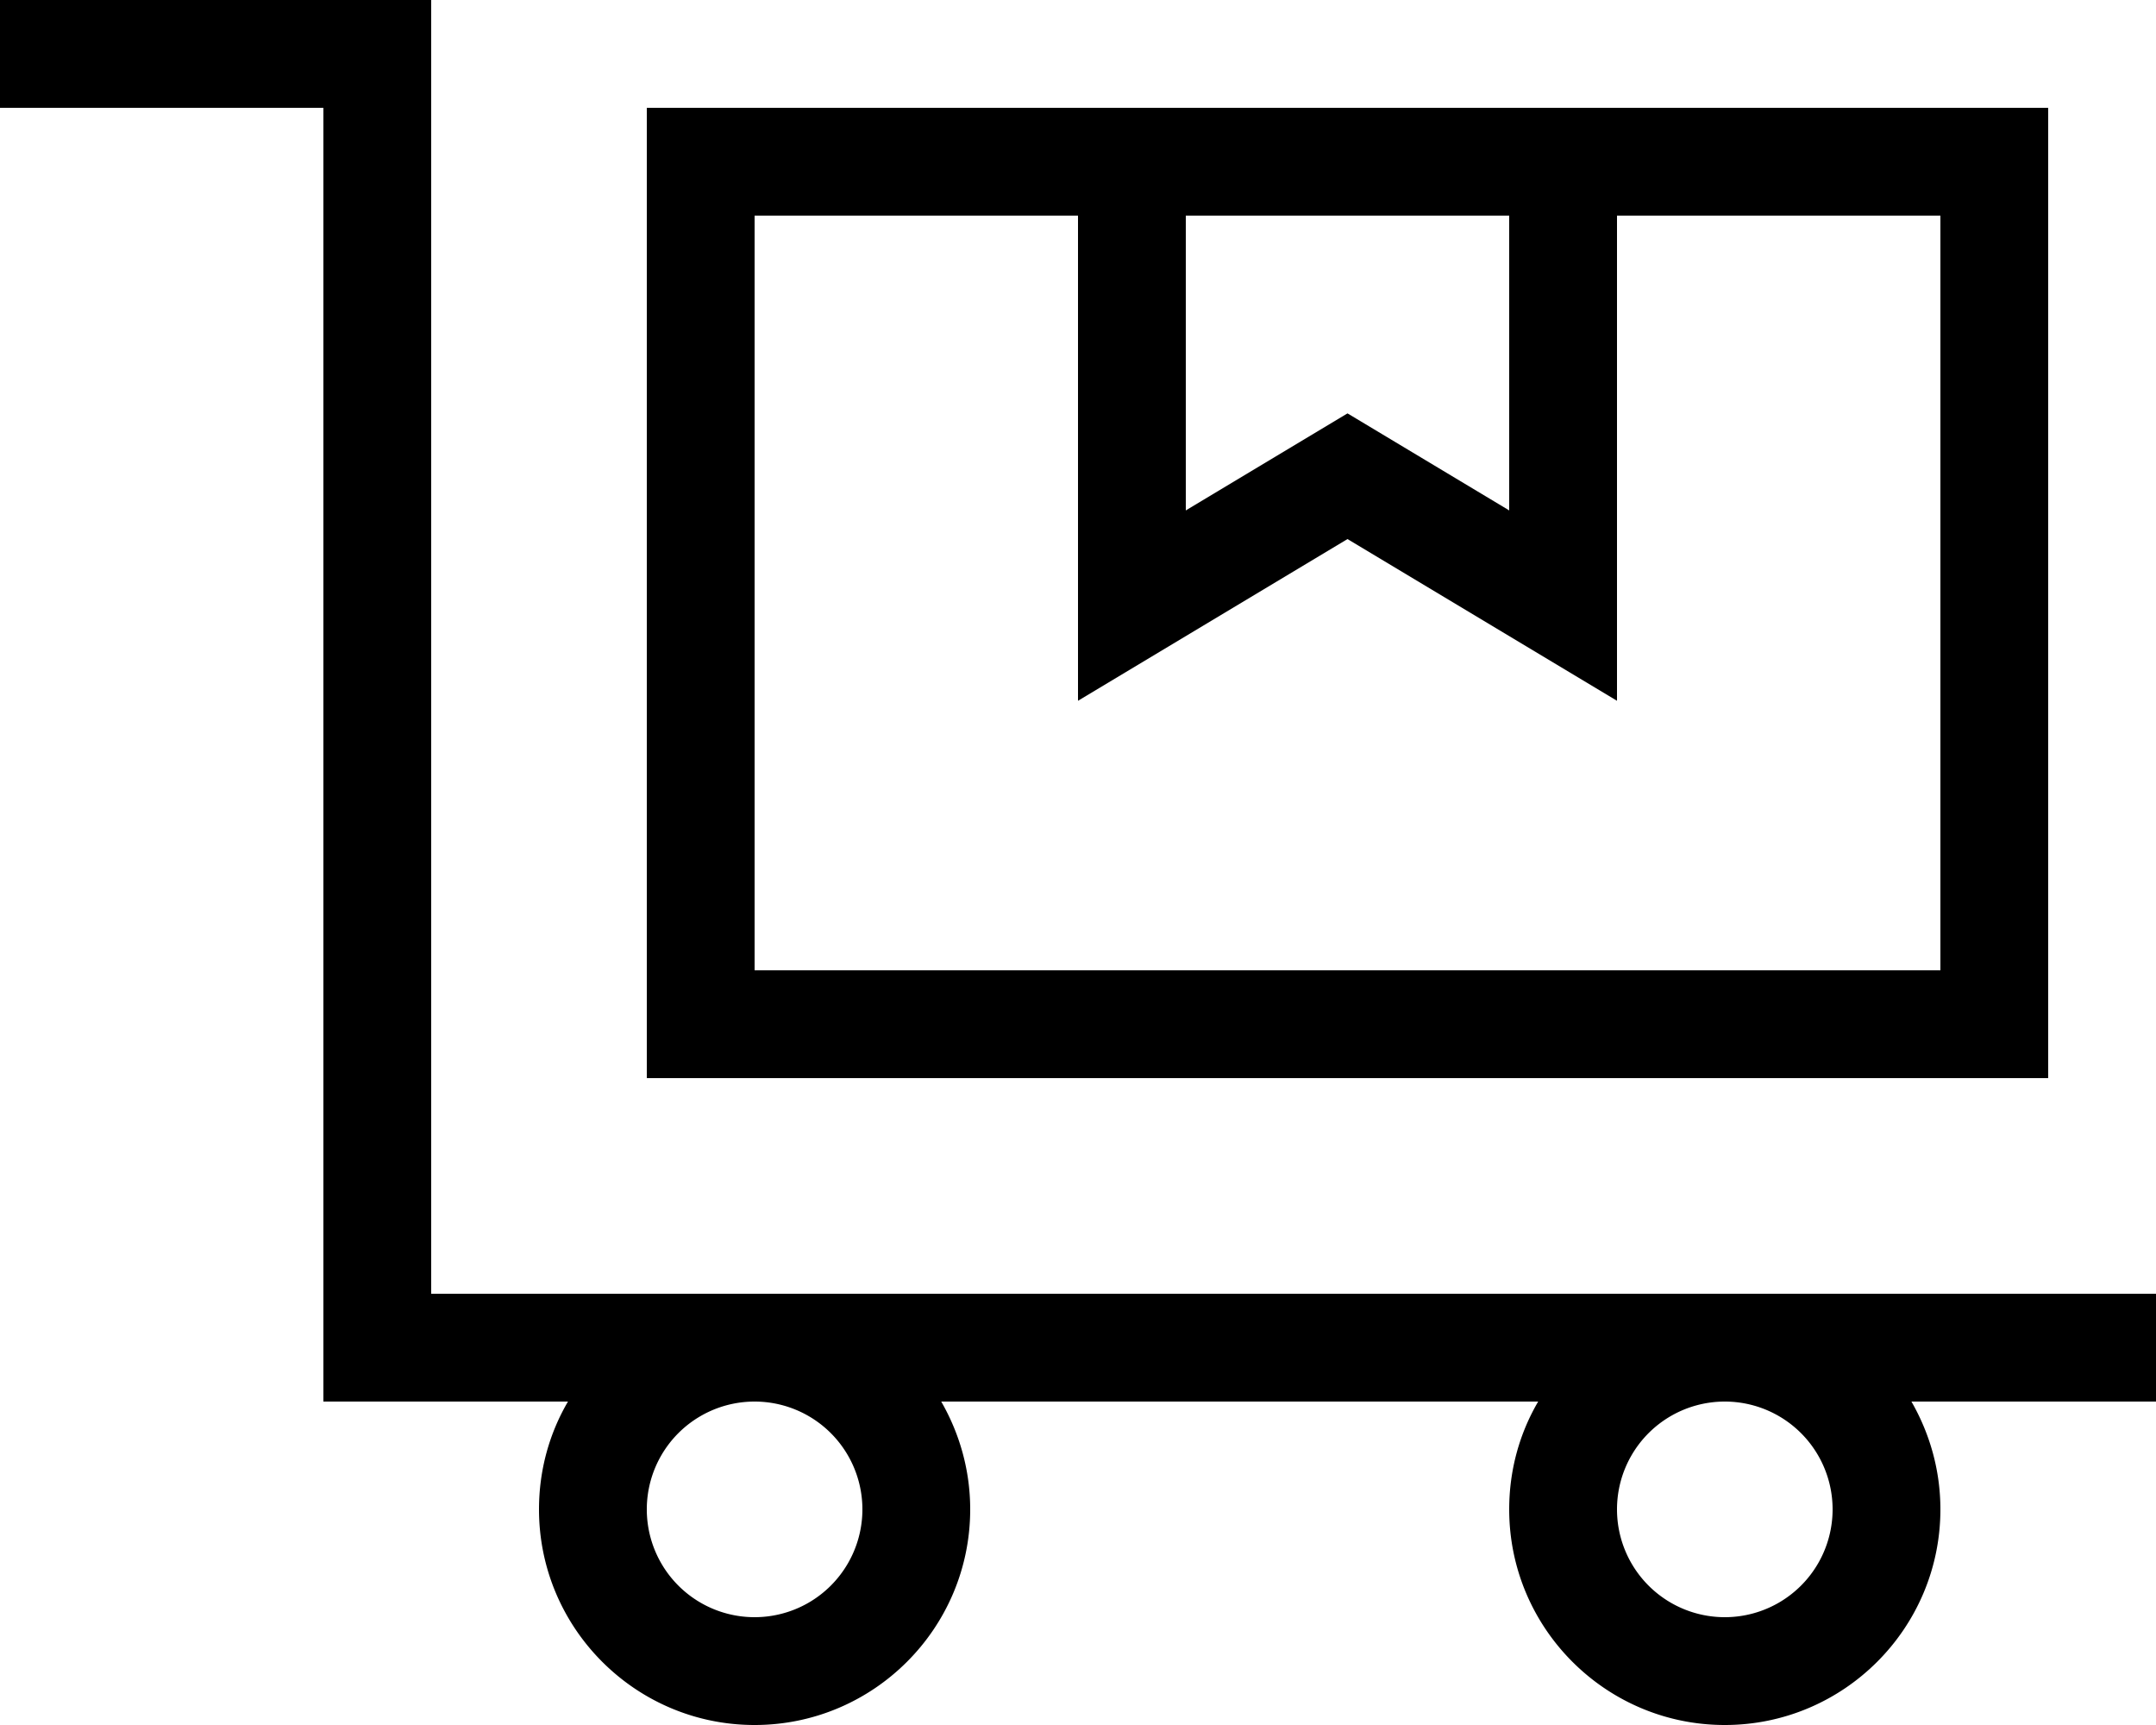
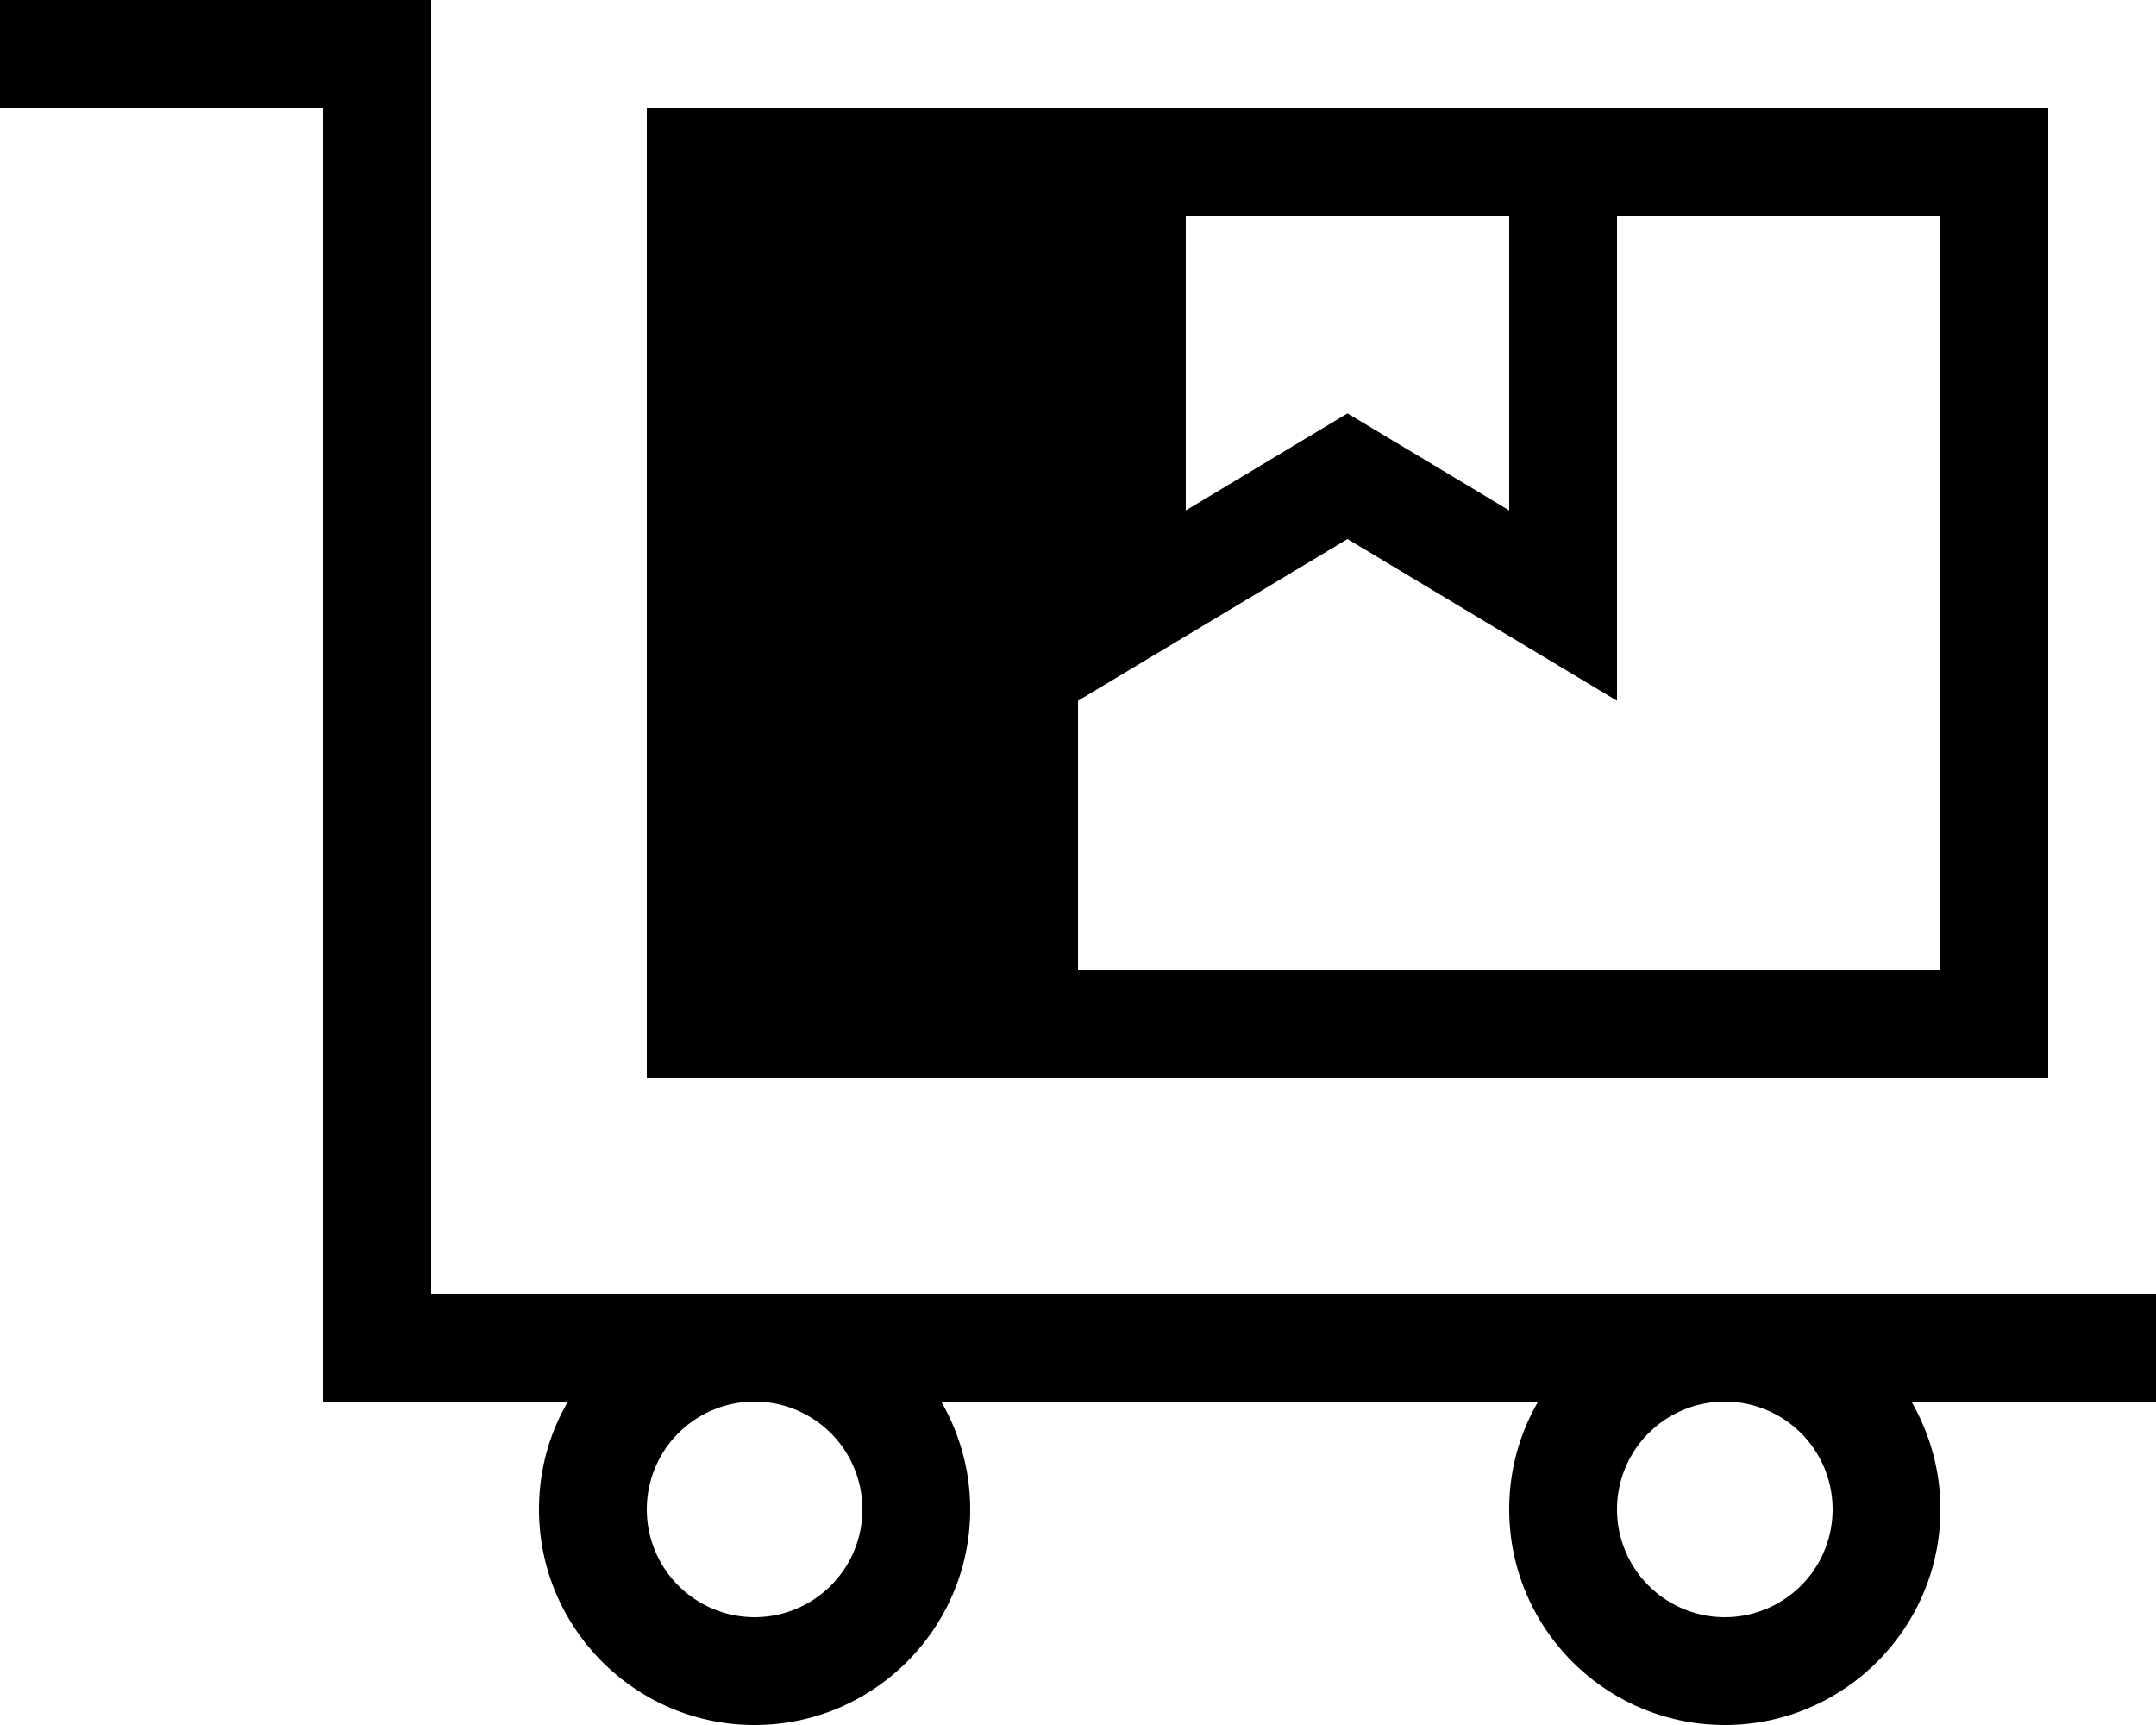
<svg xmlns="http://www.w3.org/2000/svg" viewBox="0 0 640 512">
-   <path d="M0 0H16h96 16V16 384h96H512 624h16v32H624 567.4c5.4 9.4 8.6 20.3 8.6 32c0 35.3-28.7 64-64 64s-64-28.7-64-64c0-11.7 3.1-22.6 8.6-32H279.4c5.4 9.4 8.6 20.3 8.6 32c0 35.3-28.7 64-64 64s-64-28.7-64-64c0-11.7 3.1-22.6 8.6-32H112 96V400 32H16 0V0zM512 416a32 32 0 1 0 0 64 32 32 0 1 0 0-64zM192 448a32 32 0 1 0 64 0 32 32 0 1 0 -64 0zM320 64H224V288H576V64H480V170.7 208l-32-19.2L400 160l-48 28.8L320 208V170.7 64zm0-32h32 96 32 96 32V64 288v32H576 224 192V288 64 32h32 96zm32 32v87.5l31.5-18.9 16.5-9.9 16.5 9.9L448 151.5V64H352z" />
+   <path d="M0 0H16h96 16V16 384h96H512 624h16v32H624 567.4c5.4 9.4 8.6 20.3 8.6 32c0 35.3-28.7 64-64 64s-64-28.7-64-64c0-11.7 3.1-22.6 8.6-32H279.4c5.4 9.4 8.6 20.3 8.6 32c0 35.3-28.7 64-64 64s-64-28.7-64-64c0-11.7 3.1-22.6 8.6-32H112 96V400 32H16 0V0zM512 416a32 32 0 1 0 0 64 32 32 0 1 0 0-64zM192 448a32 32 0 1 0 64 0 32 32 0 1 0 -64 0zM320 64V288H576V64H480V170.7 208l-32-19.2L400 160l-48 28.8L320 208V170.7 64zm0-32h32 96 32 96 32V64 288v32H576 224 192V288 64 32h32 96zm32 32v87.5l31.5-18.9 16.5-9.9 16.5 9.9L448 151.5V64H352z" />
</svg>